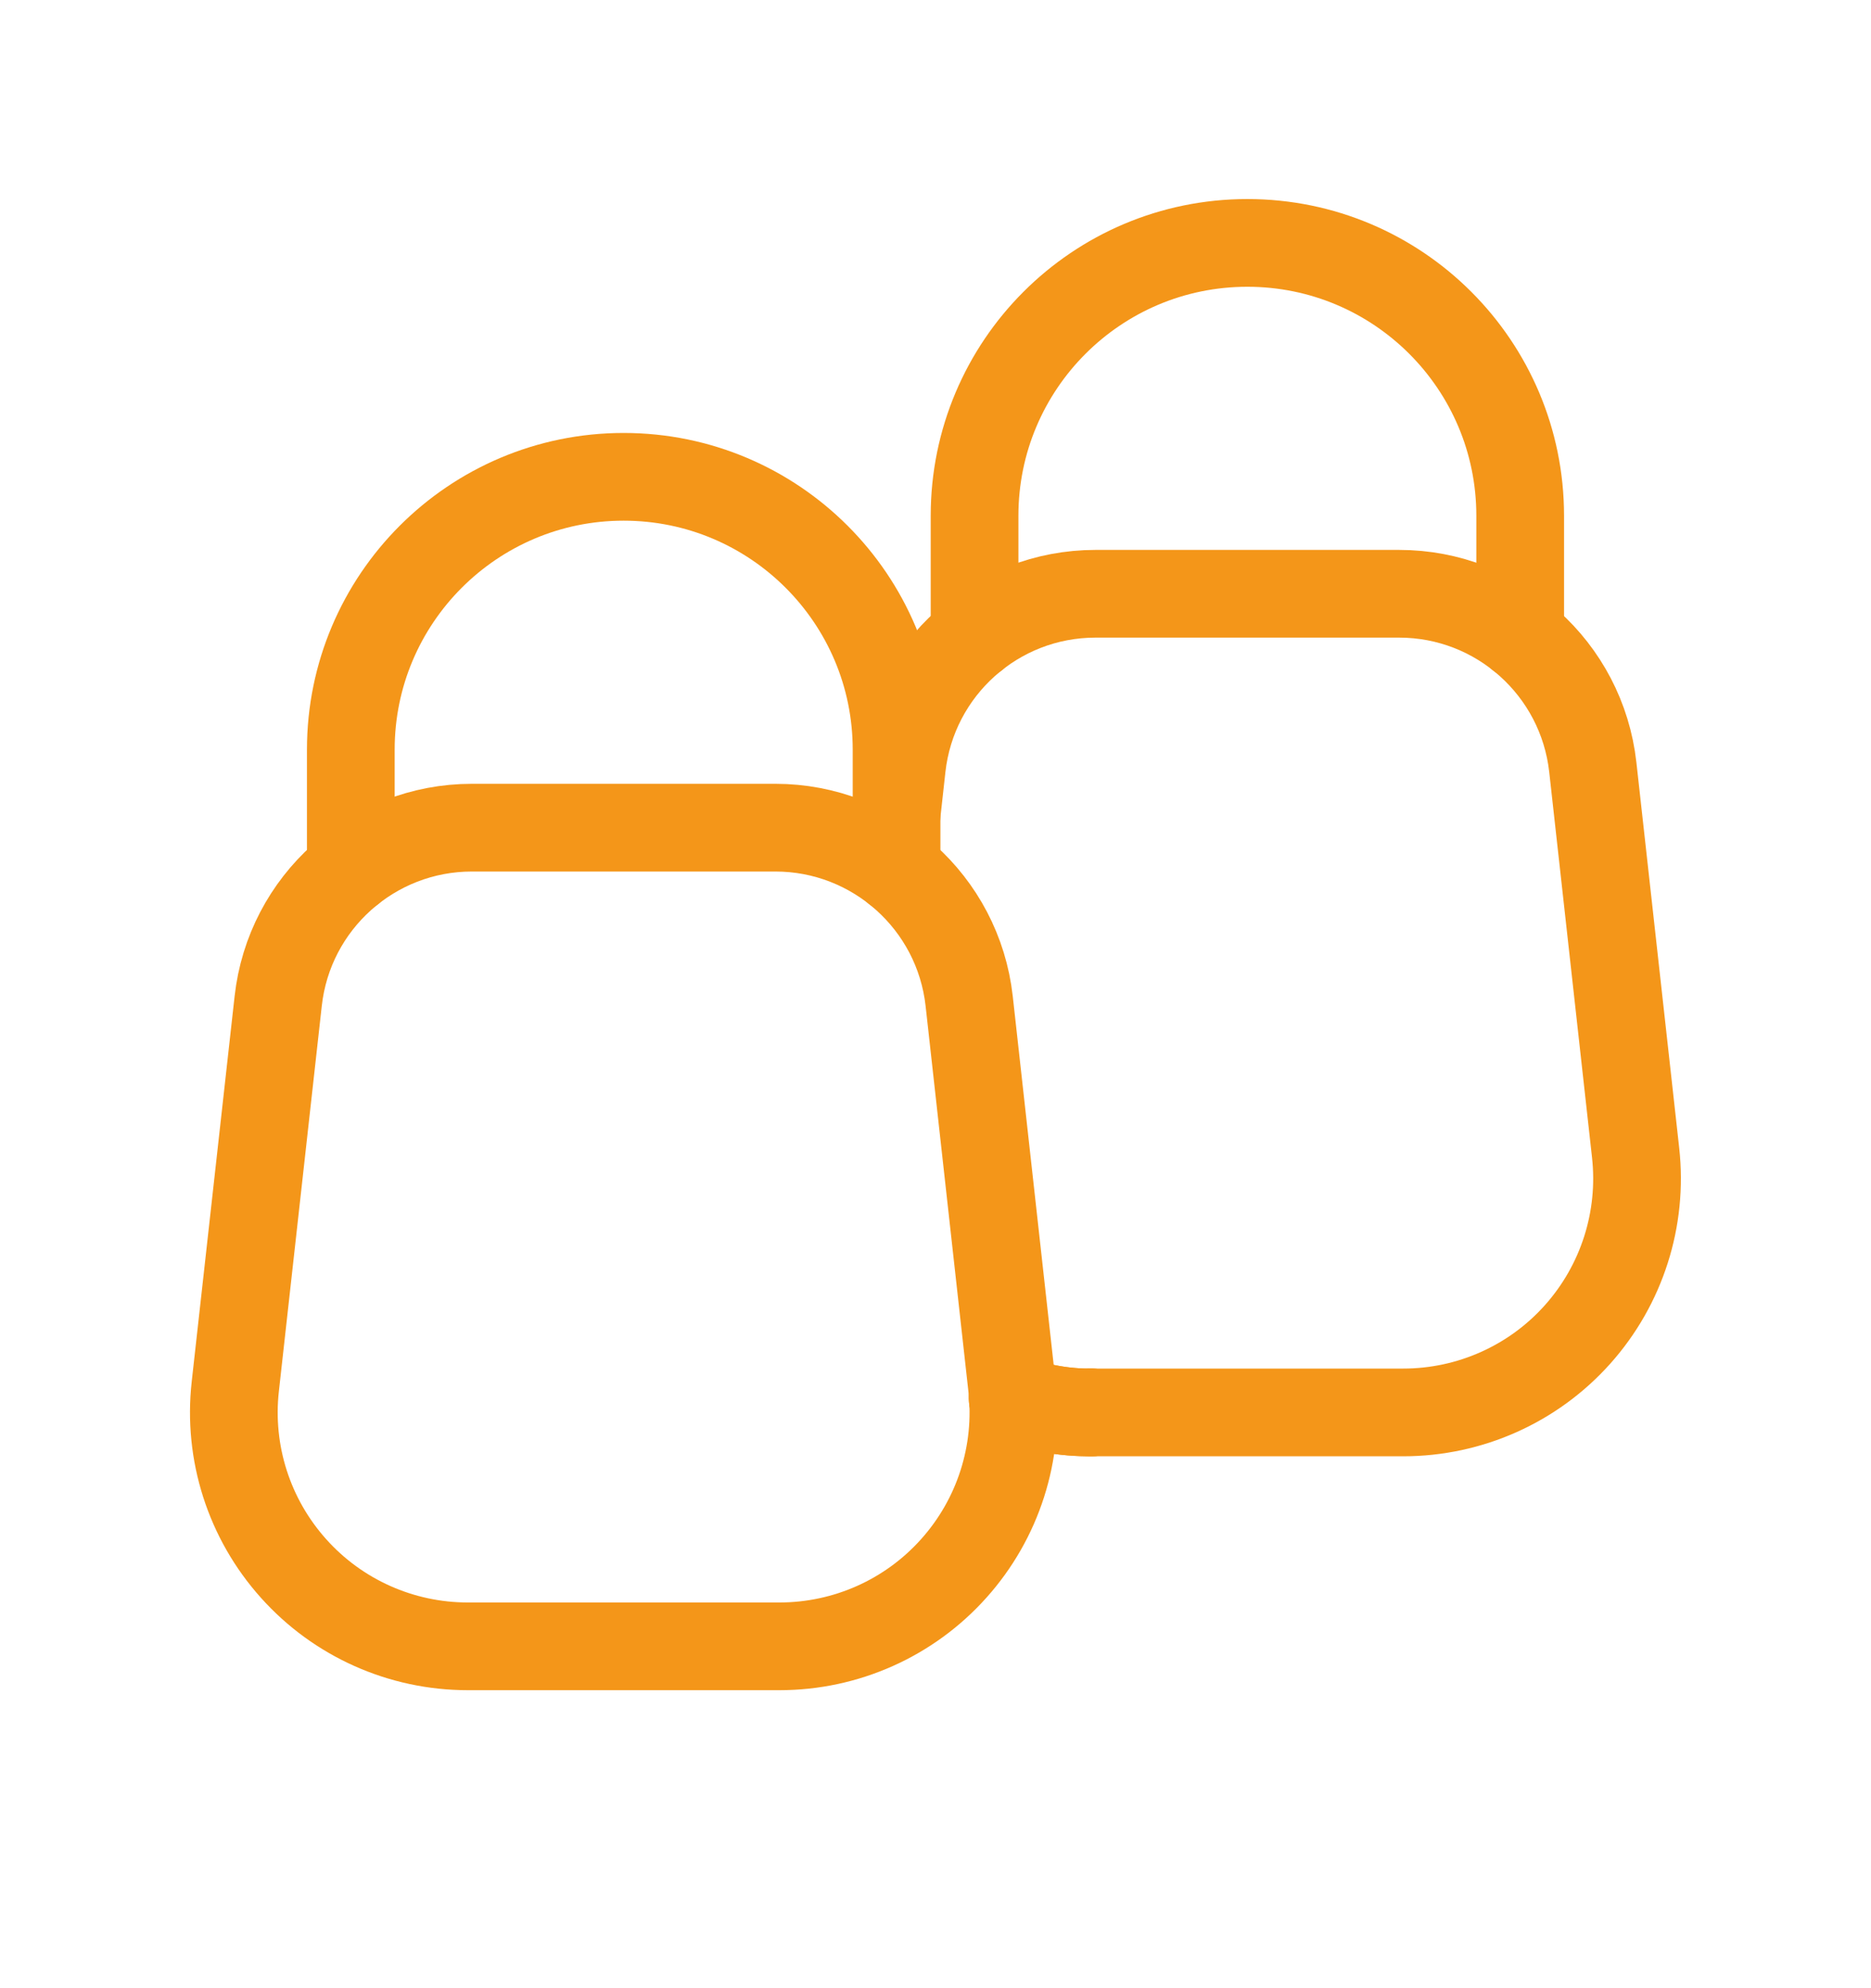
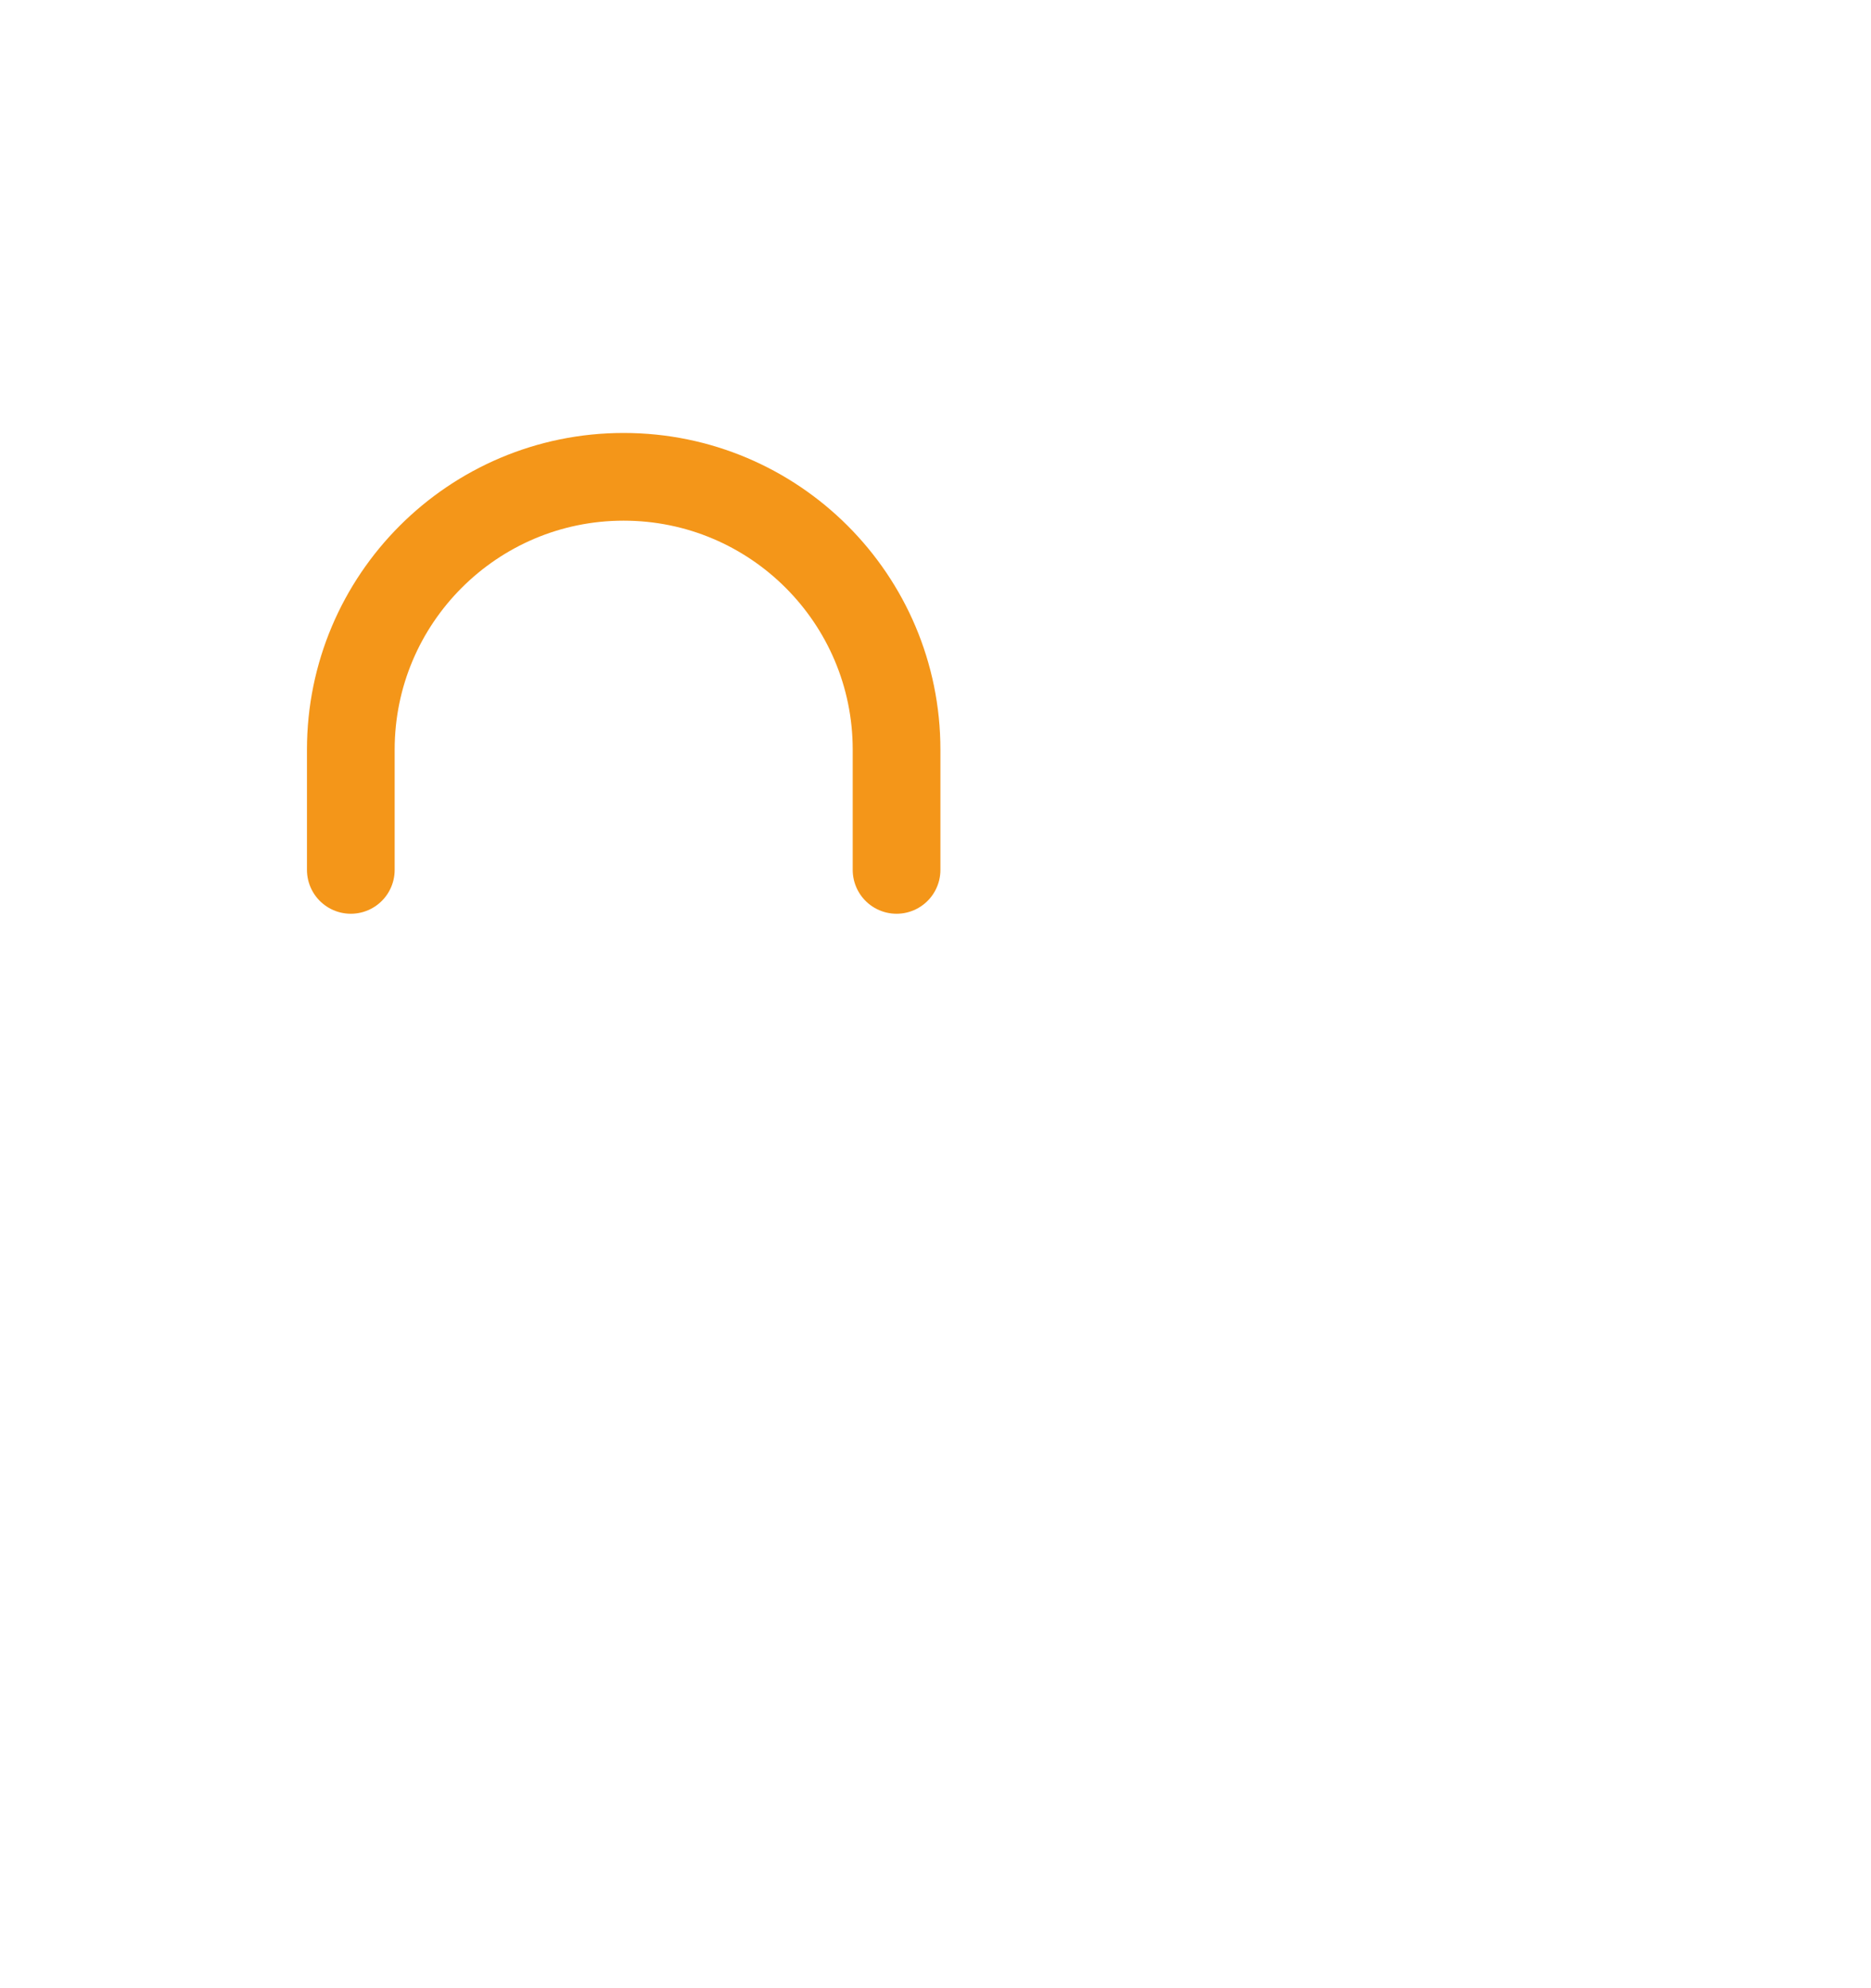
<svg xmlns="http://www.w3.org/2000/svg" width="16" height="17" viewBox="0 0 16 17" fill="none">
-   <path fill-rule="evenodd" clip-rule="evenodd" d="M6.666 14.077H4C3.431 14.077 2.889 13.835 2.51 13.411C2.13 12.987 1.949 12.422 2.012 11.856L2.379 8.56C2.472 7.716 3.186 7.077 4.035 7.077H6.631C7.48 7.077 8.194 7.716 8.288 8.56L8.654 11.856C8.717 12.422 8.536 12.987 8.156 13.411C7.777 13.835 7.235 14.077 6.666 14.077Z" stroke="#F49619" stroke-width="0.75" stroke-linecap="round" stroke-linejoin="round" />
  <path d="M7.667 7.438V6.41C7.667 5.122 6.622 4.077 5.333 4.077V4.077C4.045 4.077 3 5.122 3 6.41V7.438" stroke="#F49619" stroke-width="0.75" stroke-linecap="round" stroke-linejoin="round" />
-   <path d="M7.667 6.968L7.712 6.56C7.806 5.716 8.519 5.077 9.368 5.077H11.965C12.814 5.077 13.527 5.716 13.621 6.56L13.987 9.856C14.05 10.422 13.869 10.987 13.49 11.411C13.111 11.835 12.569 12.077 12 12.077H9.333" stroke="#F49619" stroke-width="0.75" stroke-linecap="round" stroke-linejoin="round" />
-   <path d="M13 5.438V4.41C13 3.122 11.956 2.077 10.667 2.077V2.077C9.378 2.077 8.334 3.122 8.334 4.41V5.438" stroke="#F49619" stroke-width="0.75" stroke-linecap="round" stroke-linejoin="round" />
-   <path d="M9.333 12.077C9.104 12.079 8.875 12.039 8.66 11.957" stroke="#F49619" stroke-width="0.75" stroke-linecap="round" stroke-linejoin="round" />
-   <path d="M9.333 12.077C9.104 12.079 8.875 12.039 8.66 11.957" stroke="#F49619" stroke-width="0.75" stroke-linecap="round" stroke-linejoin="round" />
</svg>